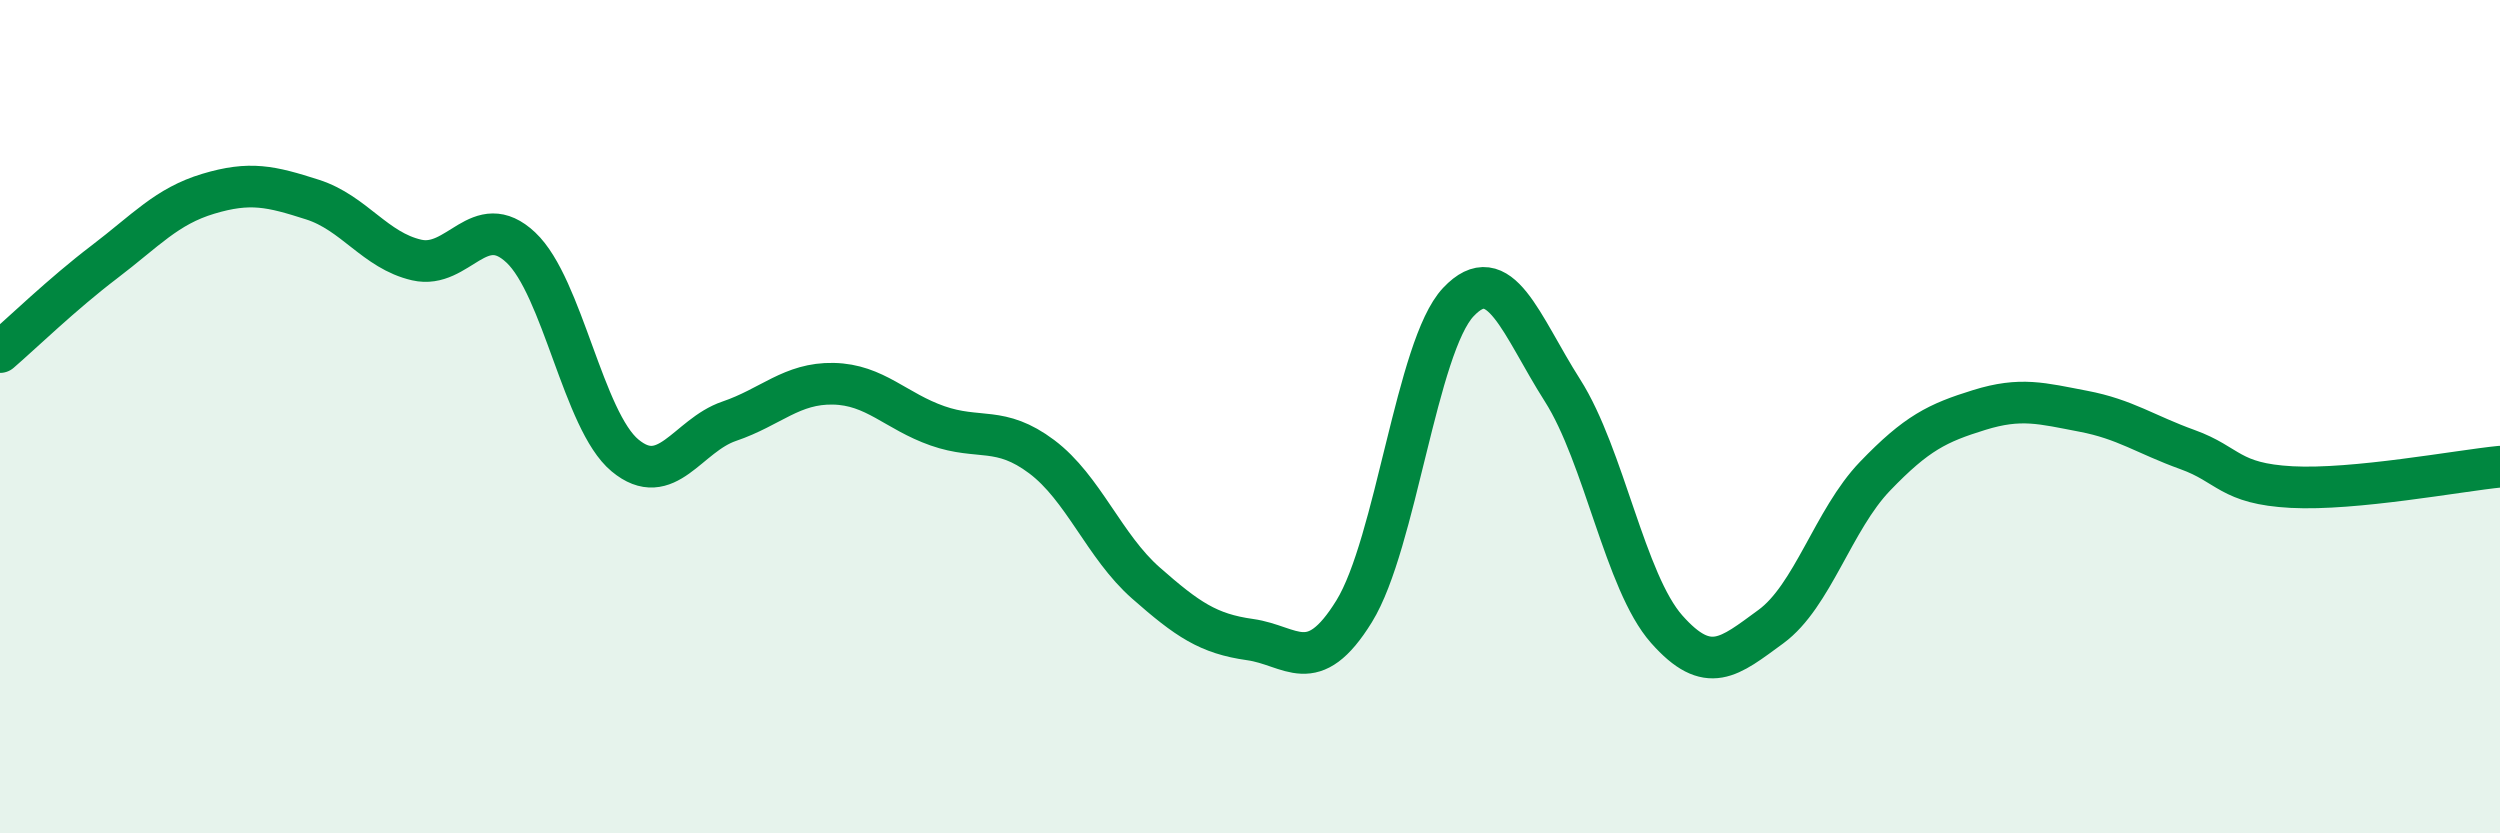
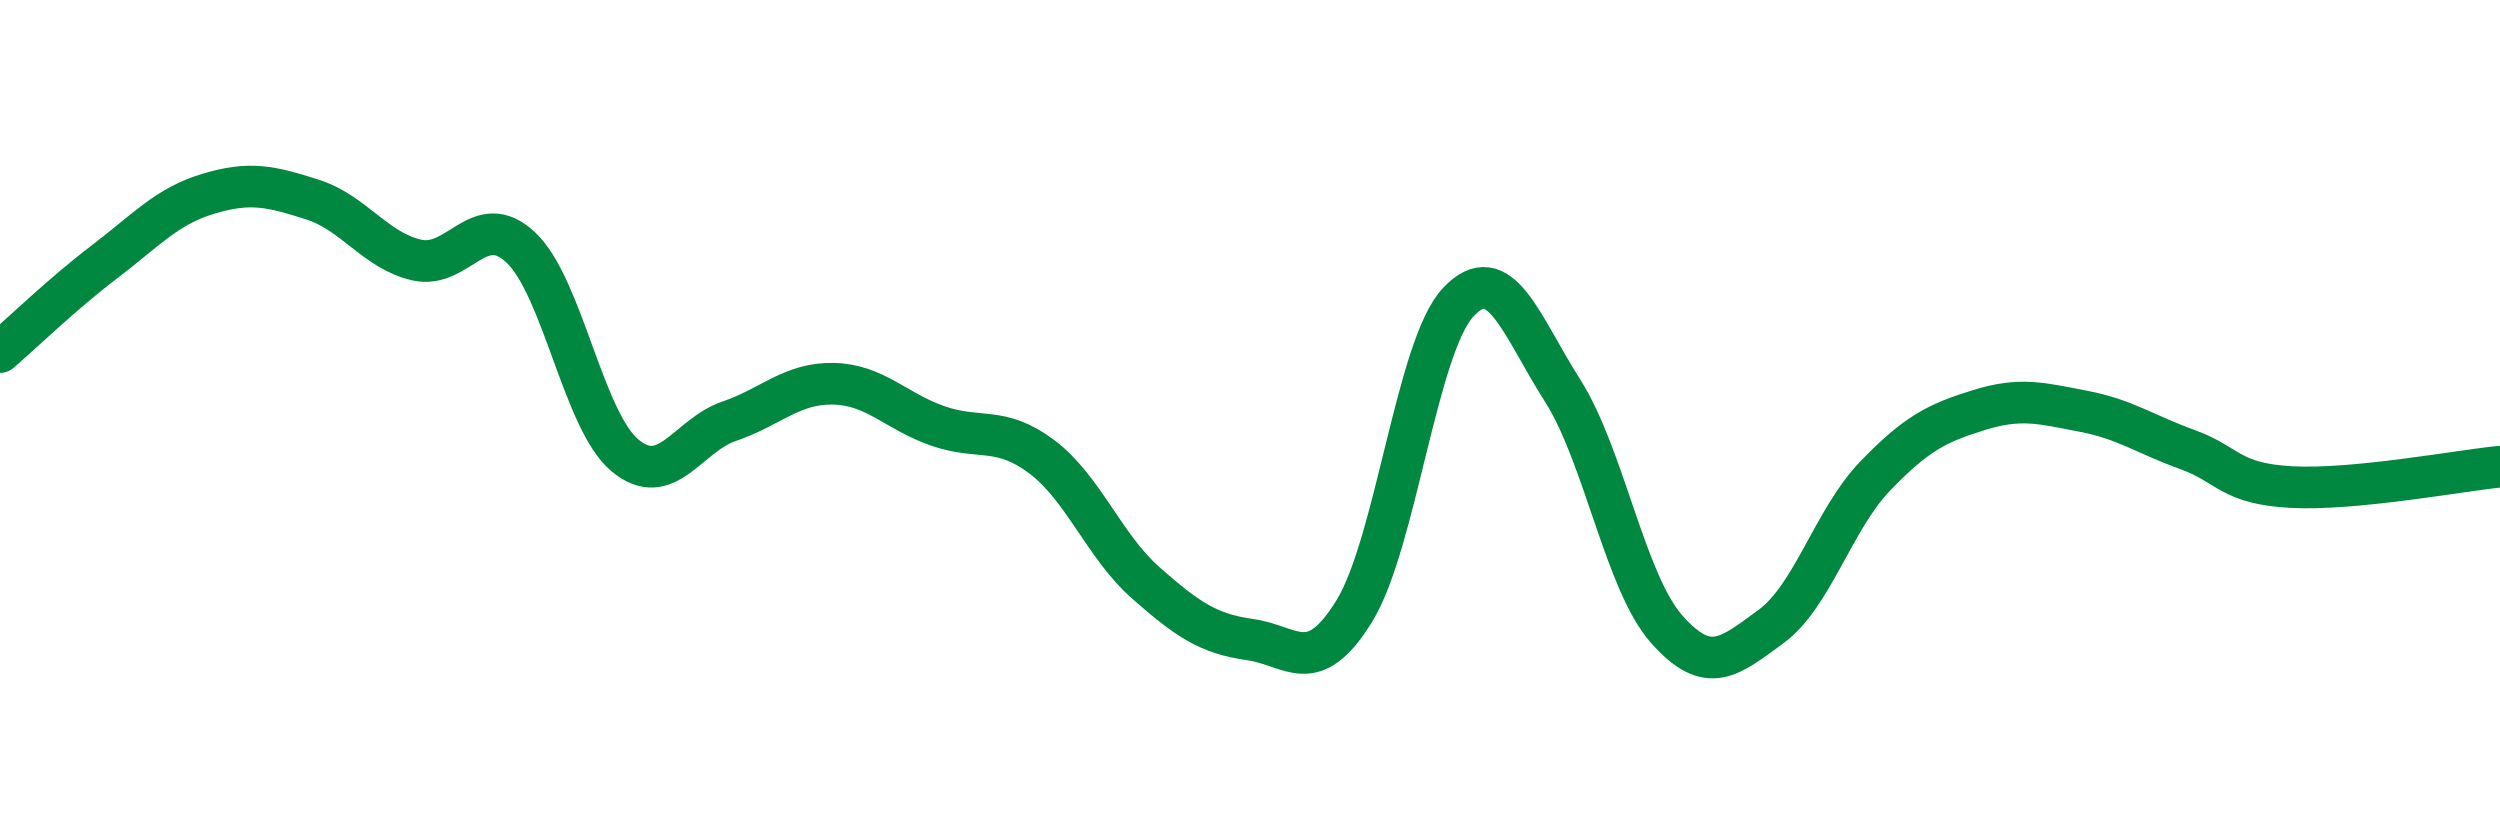
<svg xmlns="http://www.w3.org/2000/svg" width="60" height="20" viewBox="0 0 60 20">
-   <path d="M 0,8.45 C 0.5,8.02 1.5,7.05 2.5,6.29 C 3.5,5.53 4,4.95 5,4.65 C 6,4.35 6.5,4.47 7.5,4.79 C 8.5,5.11 9,6.01 10,6.24 C 11,6.47 11.5,5 12.5,5.94 C 13.5,6.88 14,10.1 15,10.93 C 16,11.76 16.5,10.45 17.5,10.11 C 18.5,9.77 19,9.19 20,9.21 C 21,9.23 21.5,9.87 22.5,10.22 C 23.5,10.57 24,10.21 25,10.96 C 26,11.71 26.5,13.11 27.5,13.99 C 28.5,14.87 29,15.21 30,15.35 C 31,15.49 31.5,16.29 32.5,14.67 C 33.5,13.05 34,8.31 35,7.25 C 36,6.19 36.5,7.8 37.5,9.37 C 38.5,10.94 39,13.97 40,15.1 C 41,16.23 41.5,15.77 42.5,15.04 C 43.5,14.31 44,12.47 45,11.43 C 46,10.39 46.5,10.15 47.5,9.84 C 48.5,9.53 49,9.68 50,9.87 C 51,10.06 51.5,10.43 52.5,10.79 C 53.5,11.15 53.5,11.61 55,11.69 C 56.5,11.77 59,11.3 60,11.2L60 20L0 20Z" fill="#008740" opacity="0.1" stroke-linecap="round" stroke-linejoin="round" />
  <path d="M 0,8.45 C 0.5,8.02 1.5,7.05 2.5,6.29 C 3.5,5.53 4,4.95 5,4.65 C 6,4.35 6.5,4.47 7.5,4.79 C 8.5,5.11 9,6.01 10,6.24 C 11,6.47 11.5,5 12.5,5.94 C 13.5,6.88 14,10.1 15,10.93 C 16,11.76 16.5,10.45 17.5,10.11 C 18.5,9.77 19,9.19 20,9.21 C 21,9.23 21.5,9.87 22.5,10.22 C 23.5,10.57 24,10.21 25,10.96 C 26,11.71 26.5,13.11 27.5,13.99 C 28.5,14.87 29,15.21 30,15.35 C 31,15.49 31.5,16.29 32.5,14.67 C 33.5,13.05 34,8.31 35,7.25 C 36,6.19 36.5,7.8 37.5,9.37 C 38.5,10.94 39,13.97 40,15.1 C 41,16.23 41.5,15.77 42.5,15.04 C 43.5,14.31 44,12.47 45,11.43 C 46,10.39 46.5,10.15 47.5,9.84 C 48.5,9.53 49,9.68 50,9.87 C 51,10.06 51.5,10.43 52.5,10.79 C 53.5,11.15 53.5,11.61 55,11.69 C 56.5,11.77 59,11.3 60,11.2" stroke="#008740" stroke-width="1" fill="none" stroke-linecap="round" stroke-linejoin="round" />
</svg>